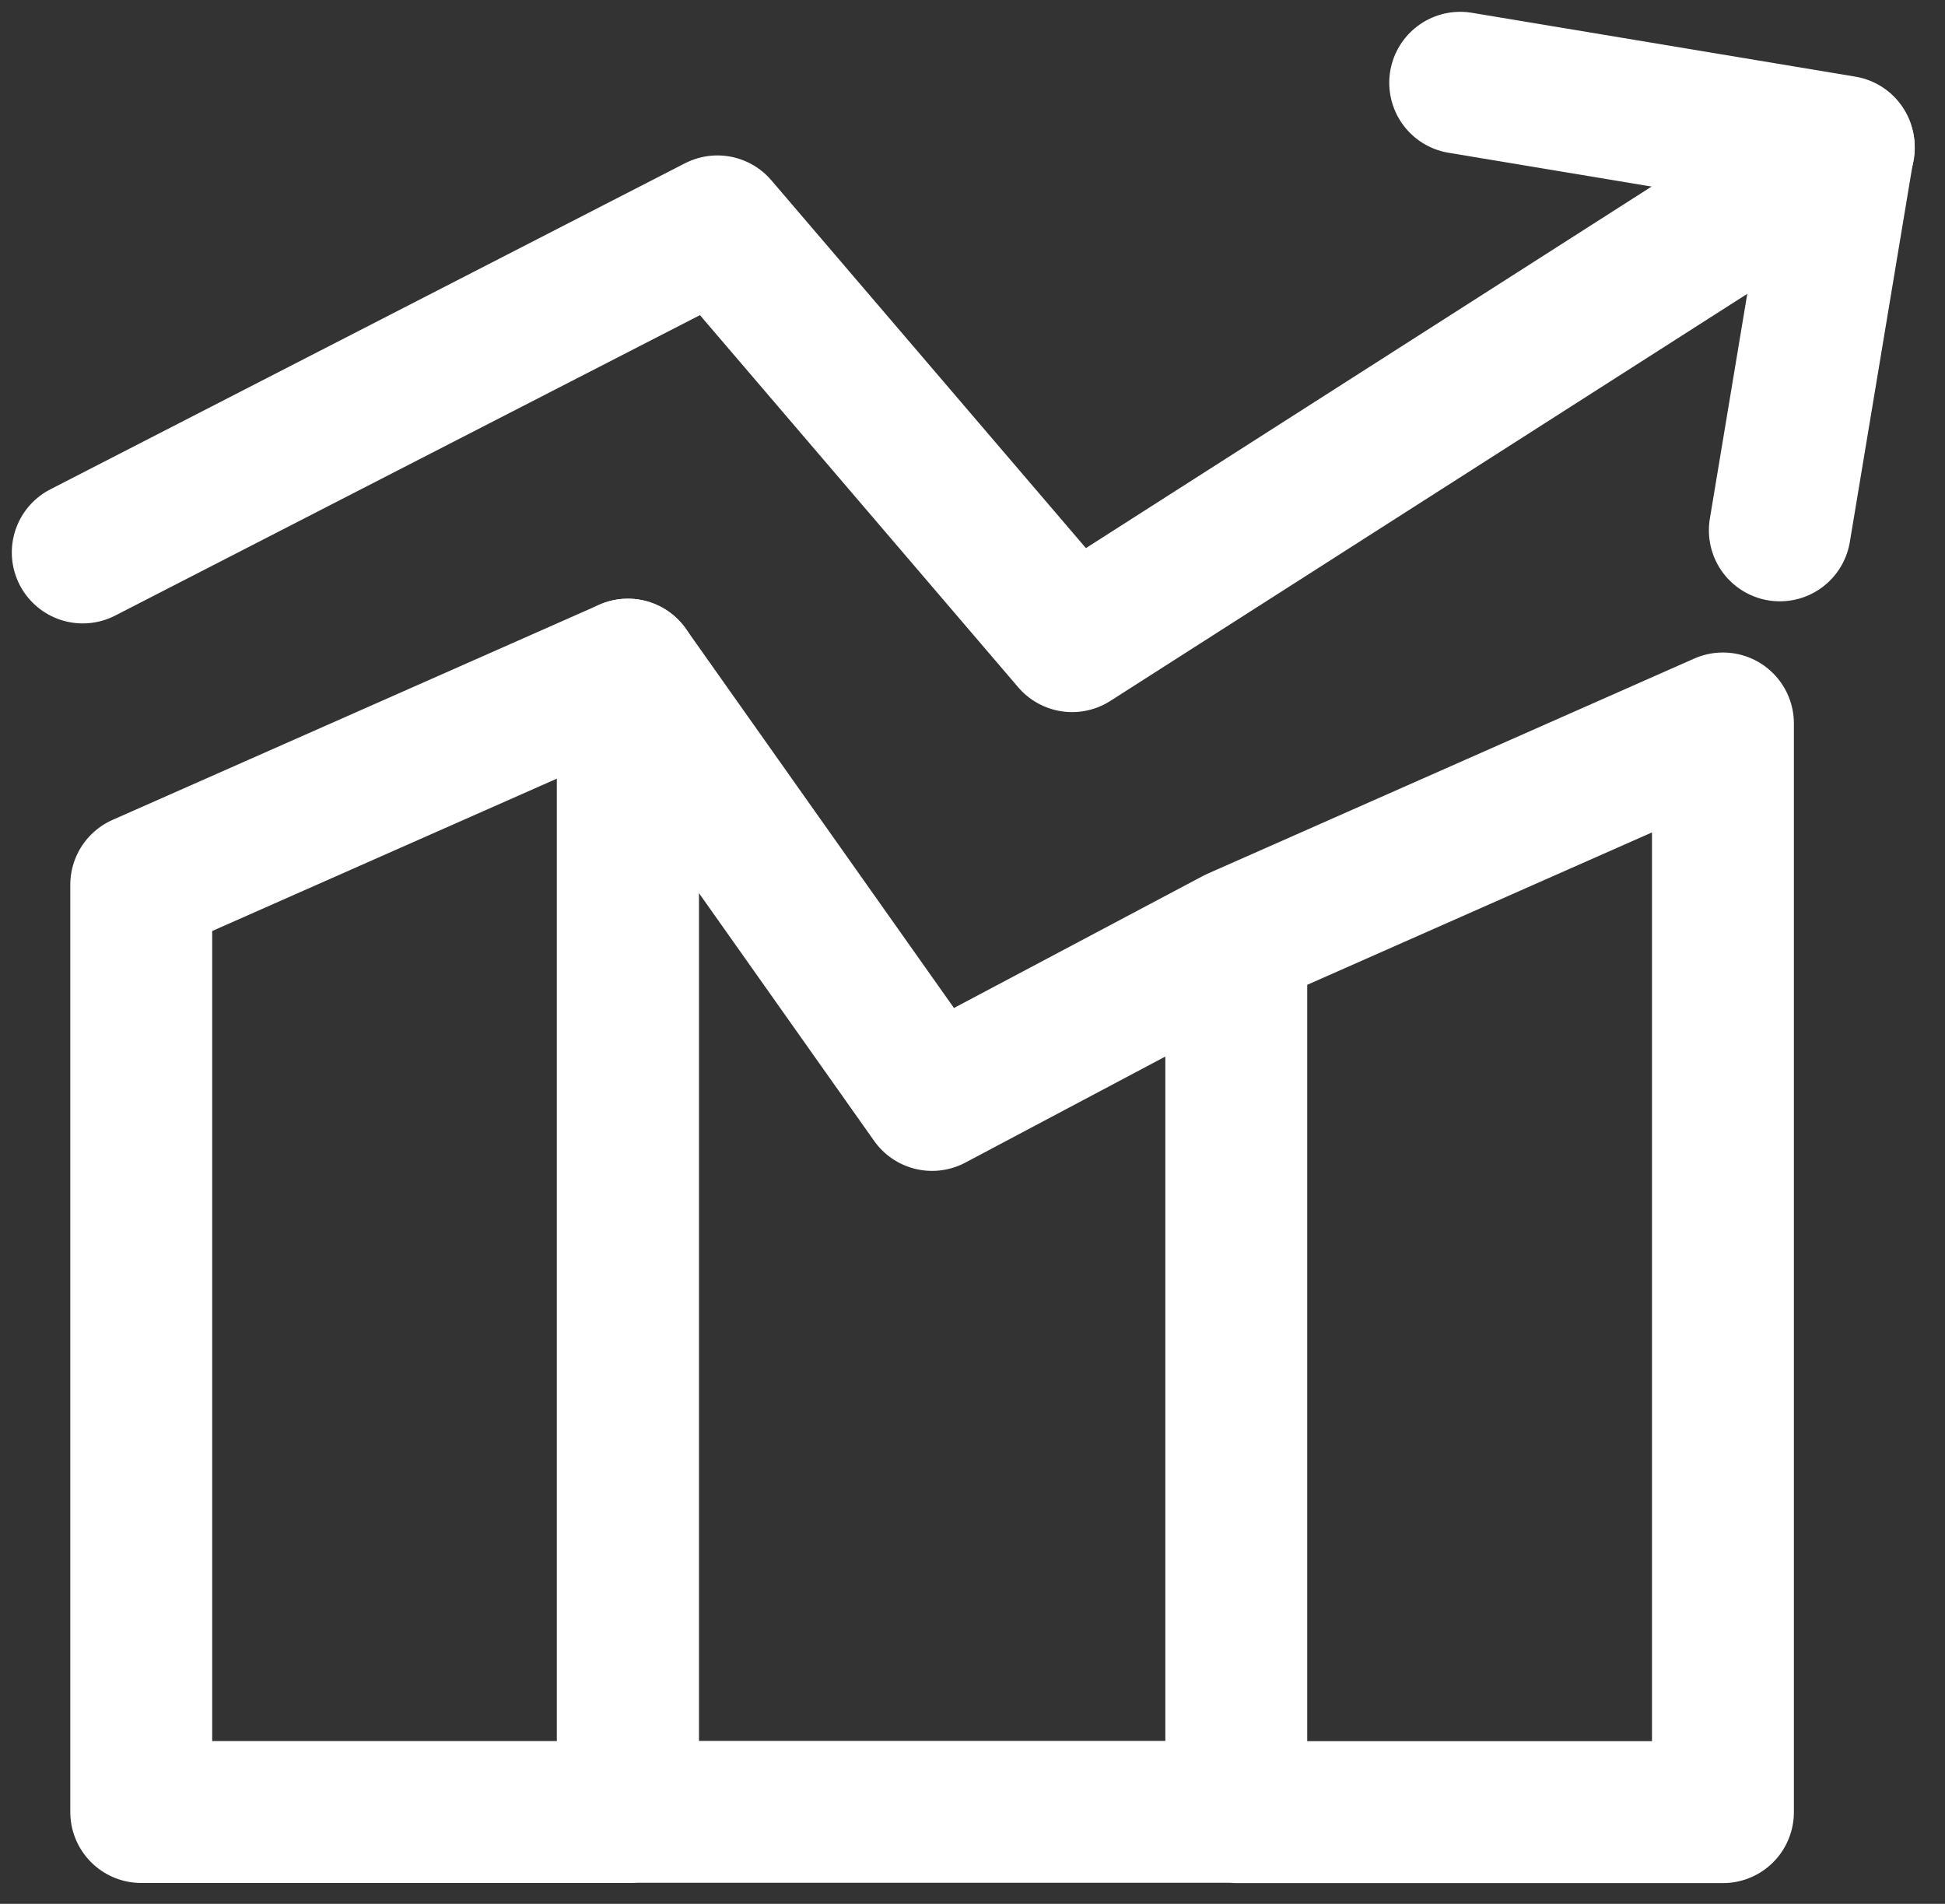
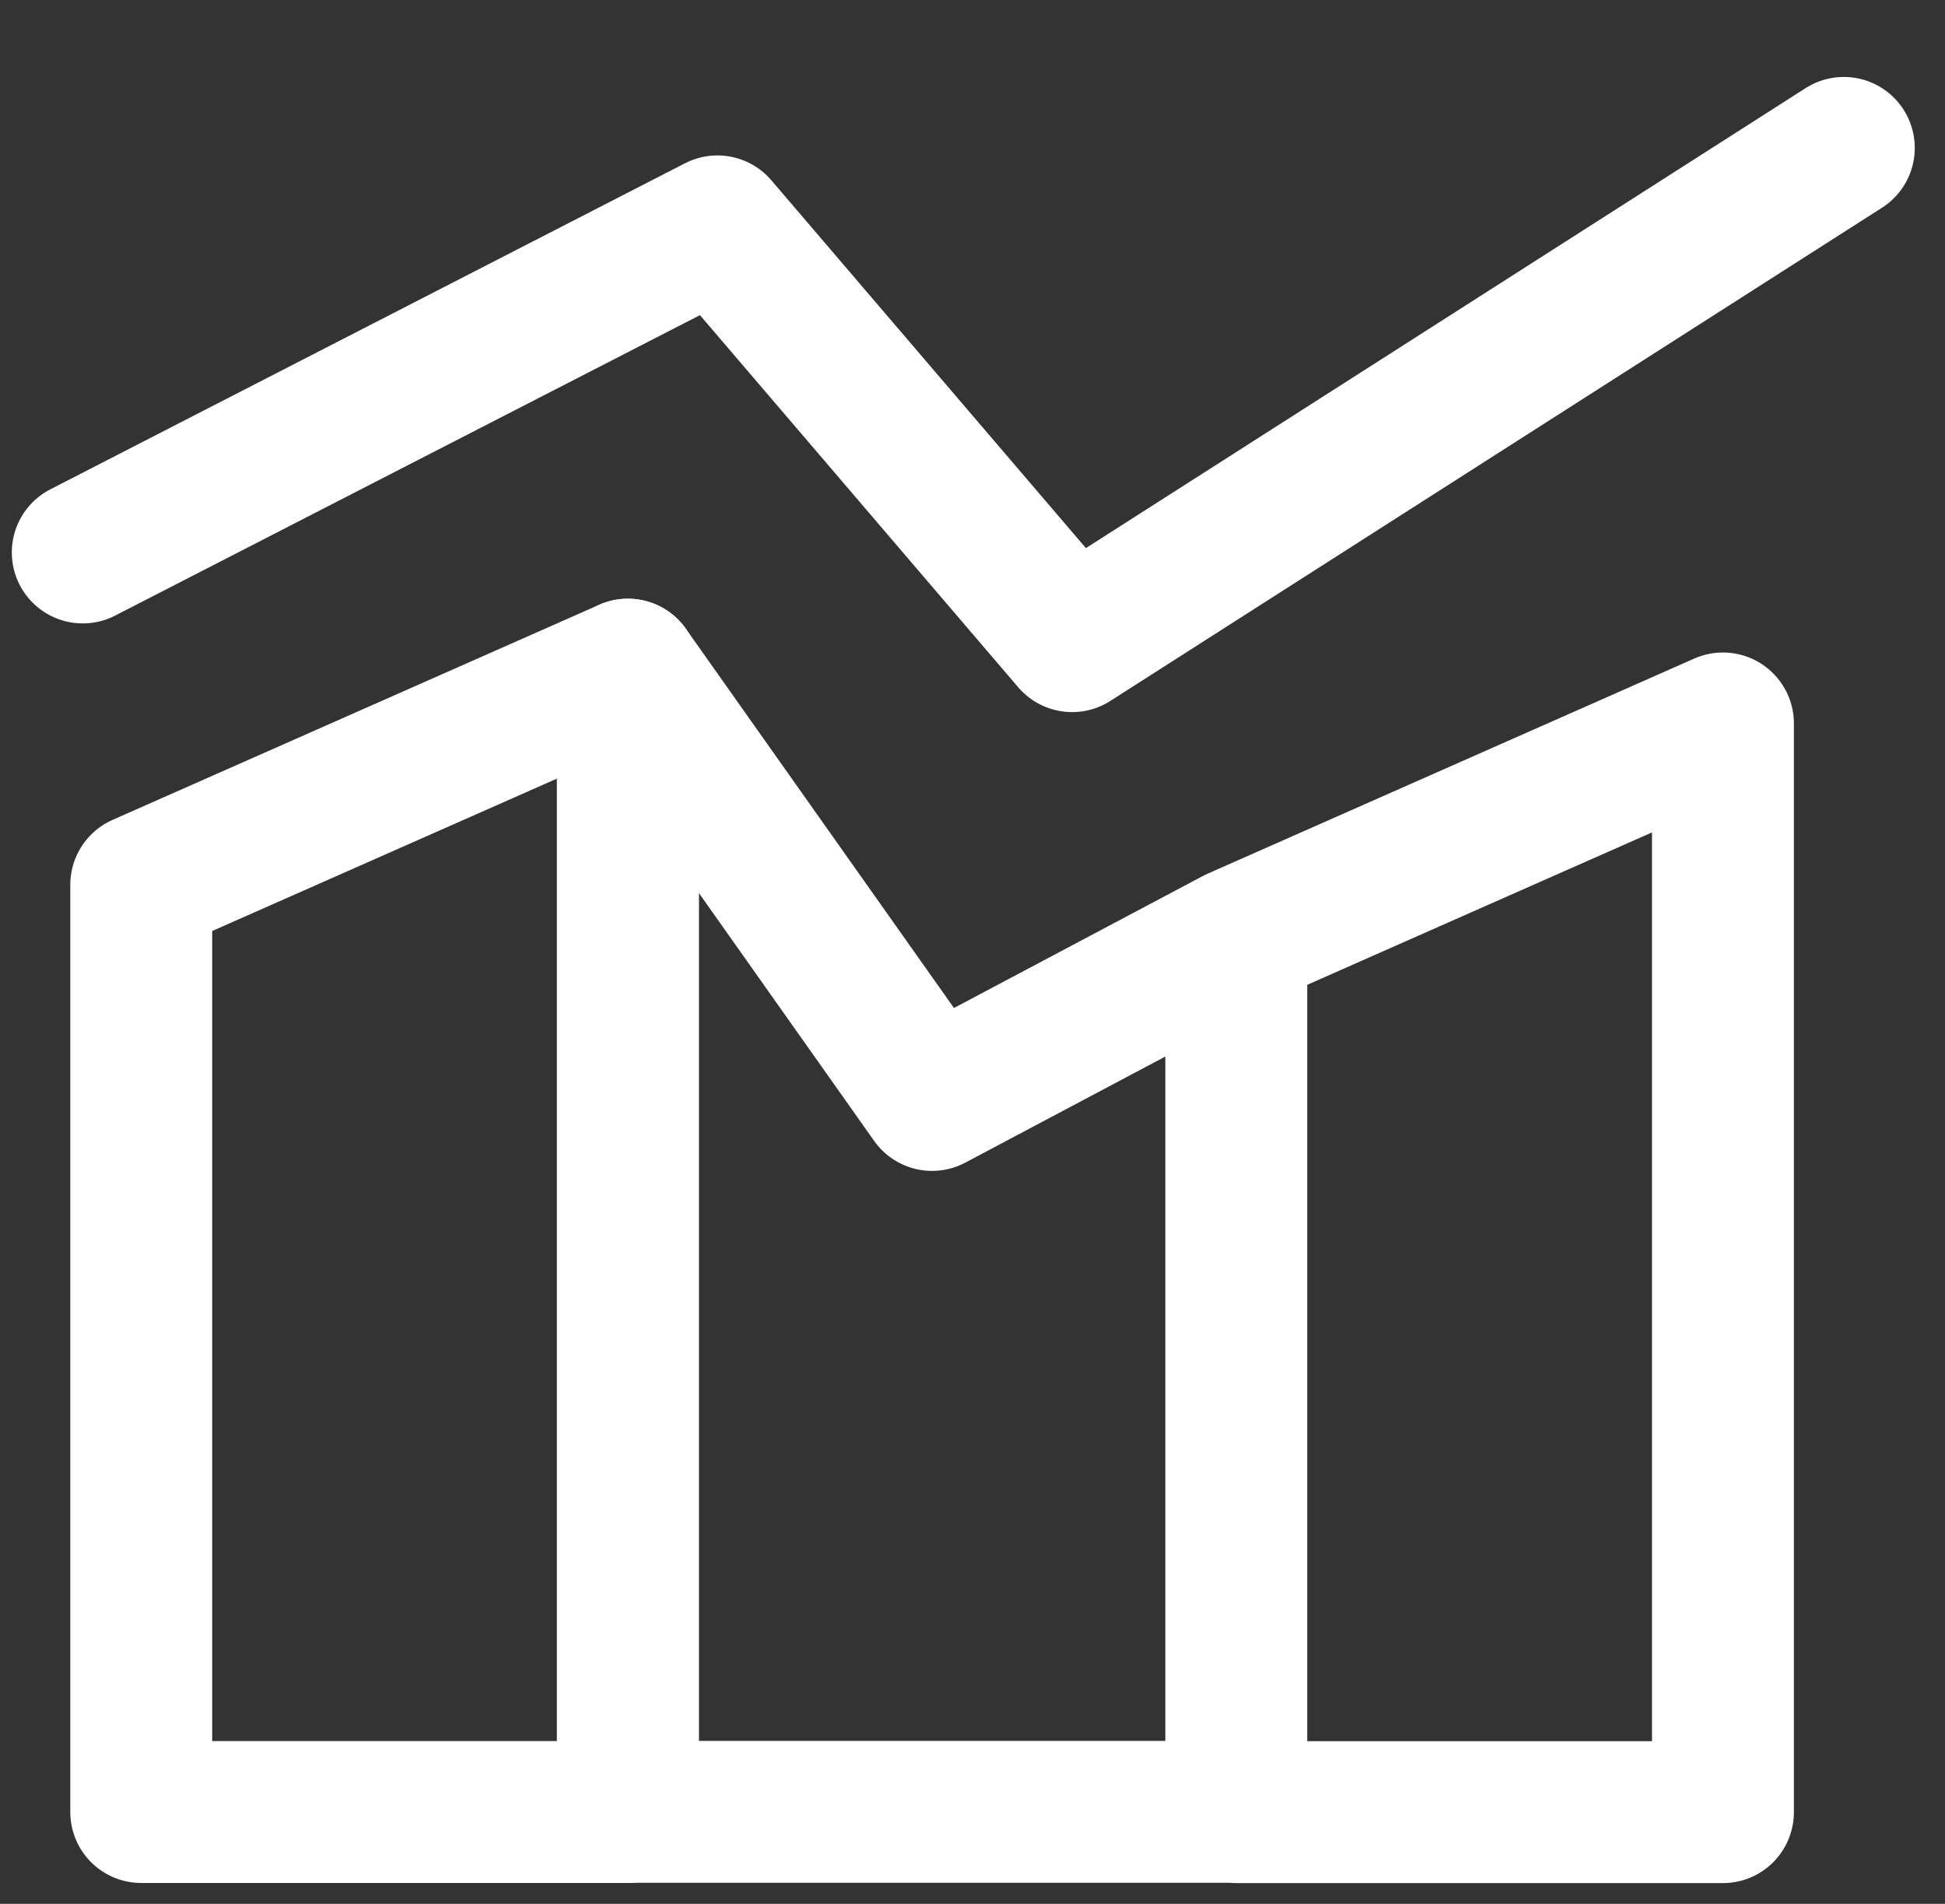
<svg xmlns="http://www.w3.org/2000/svg" width="47" height="46" viewBox="0 0 47 46" fill="none">
  <rect x="0" y="0" width="47" height="46" fill="#333333" stroke="none" />
  <path d="M29.874 22.678L41.634 17.48V43.784H29.874V22.678ZM29.874 22.678L22.523 26.576L15.172 16.18V43.777H29.874V22.678Z" stroke="white" stroke-width="3.429" stroke-linecap="round" stroke-linejoin="round" />
  <path d="M44.555 3.574L25.907 15.491L17.336 5.47L2 13.348M3.413 21.378L15.173 16.18V43.781H3.413V21.378Z" stroke="white" stroke-width="3.429" stroke-linecap="round" stroke-linejoin="round" />
-   <path d="M35.285 2L44.552 3.543L43.009 12.814" stroke="white" stroke-width="3.429" stroke-linecap="round" stroke-linejoin="round" />
</svg>